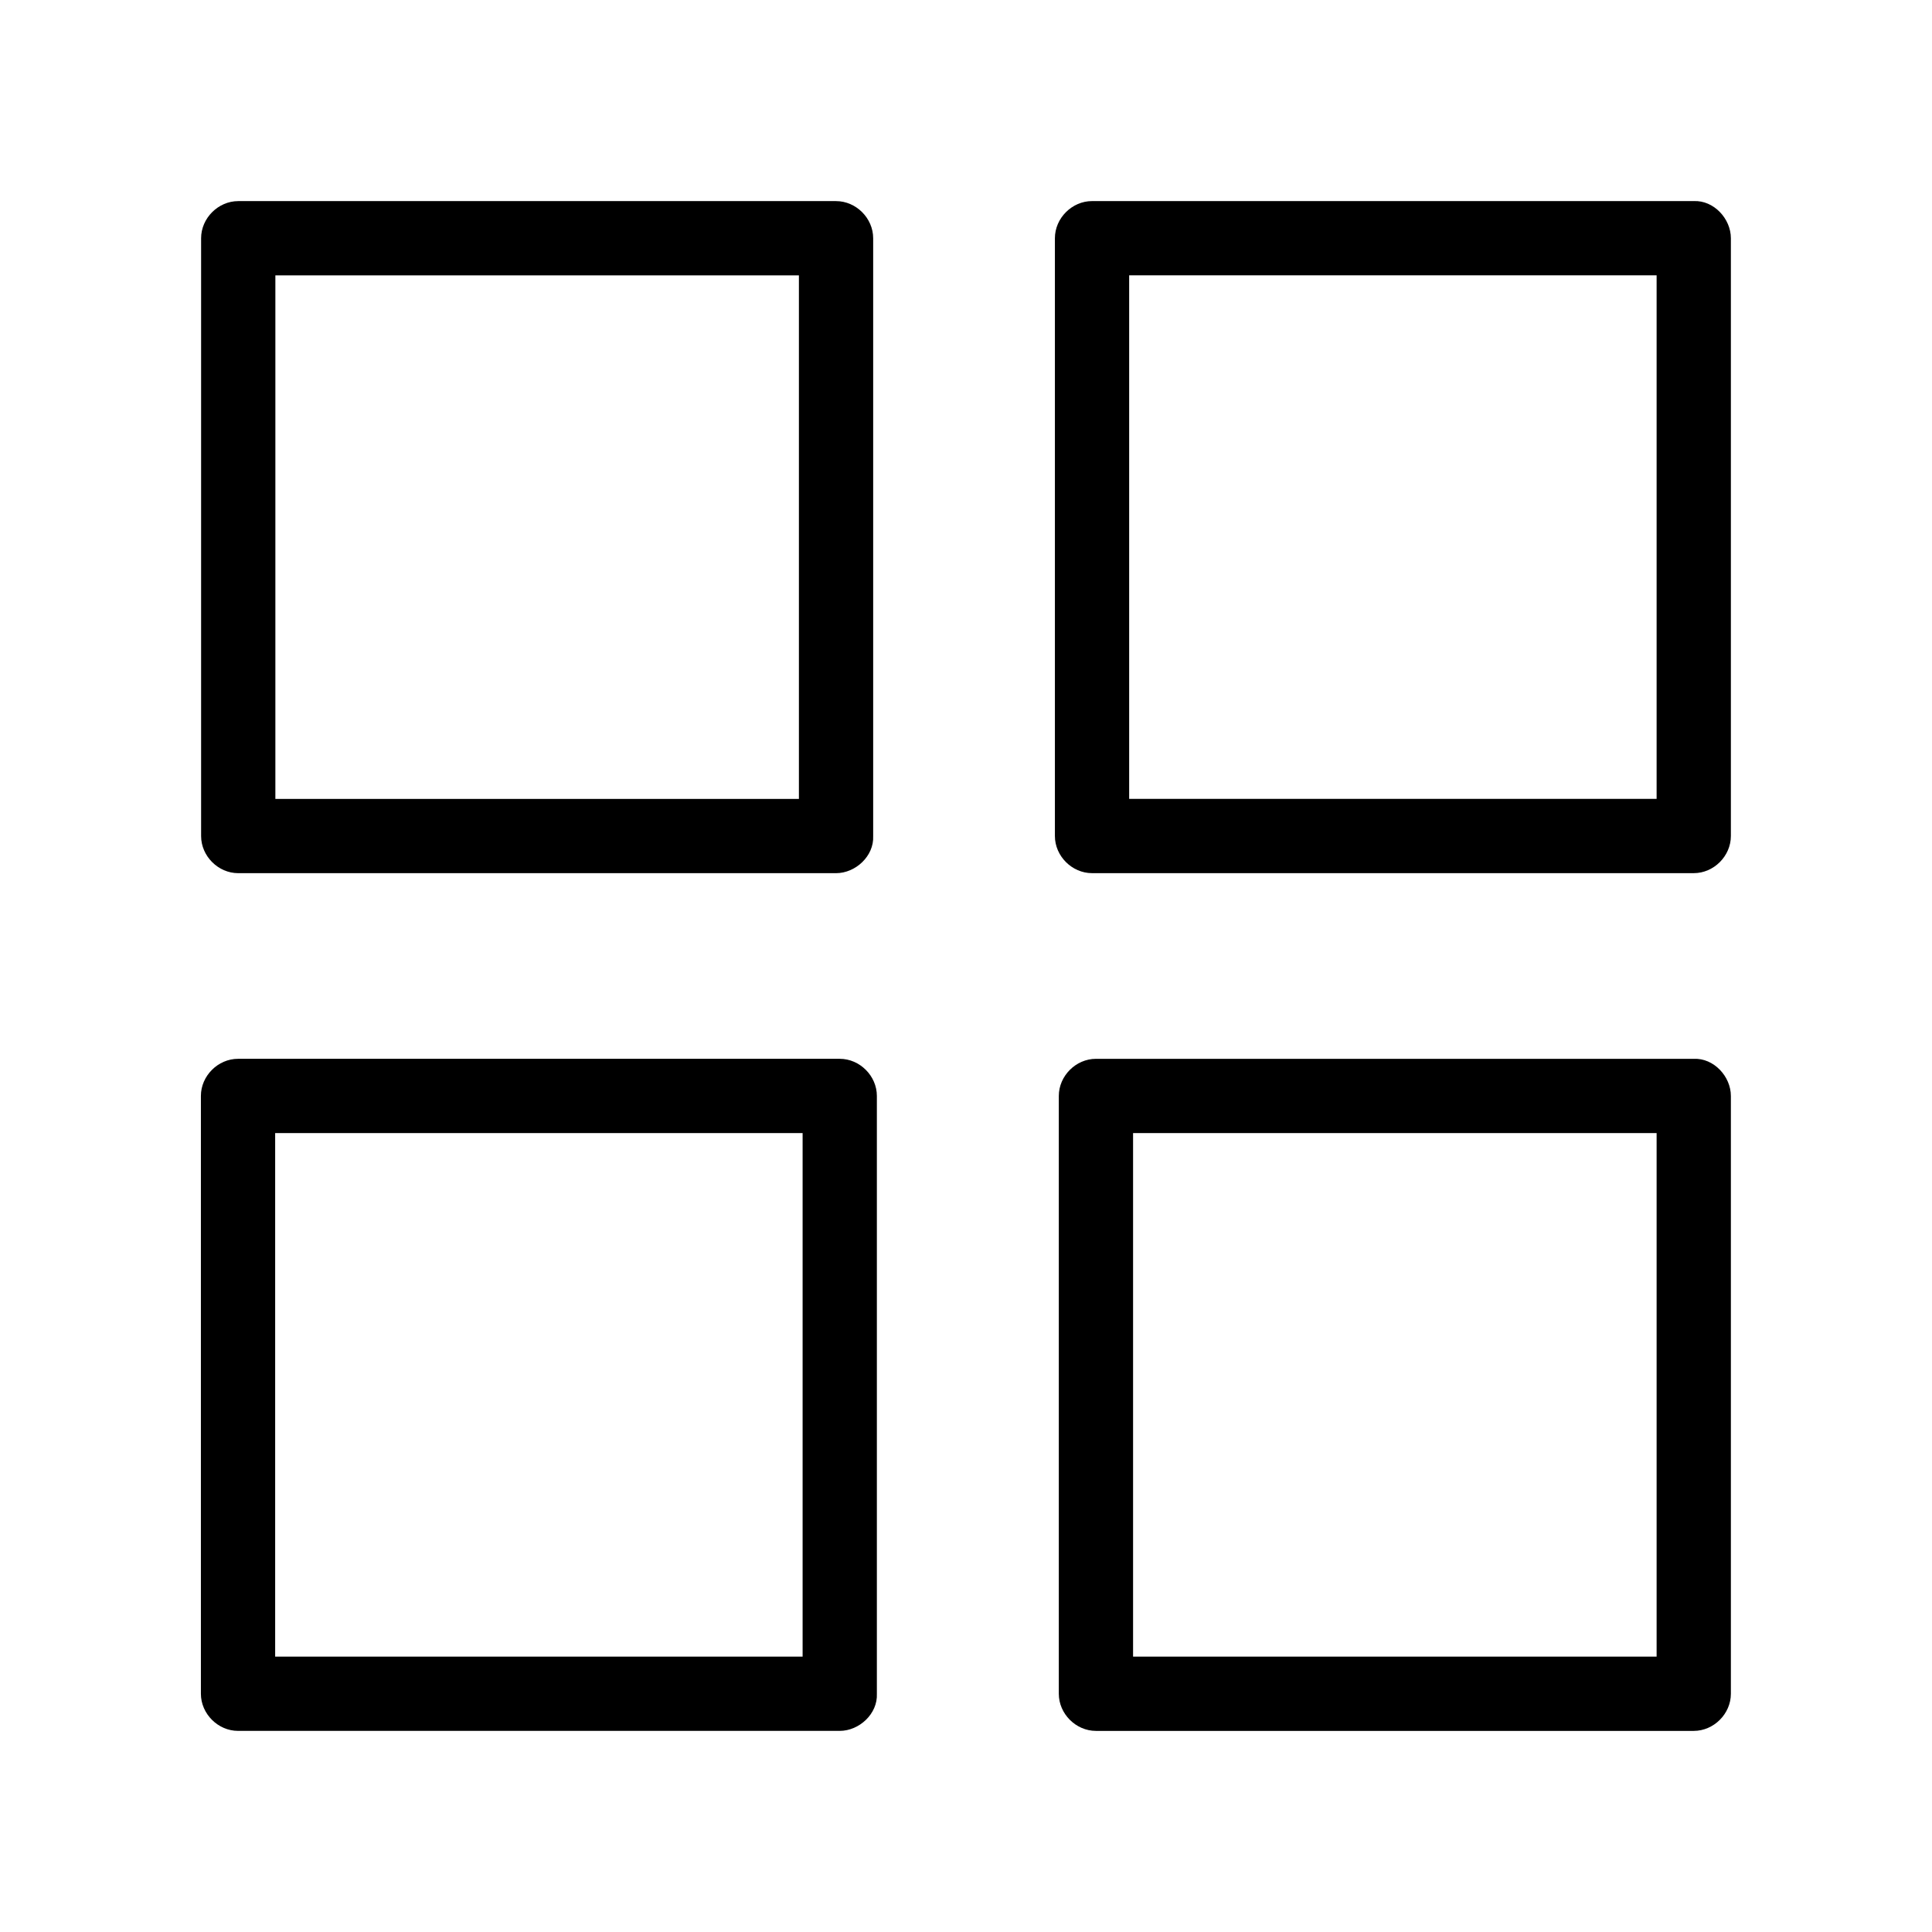
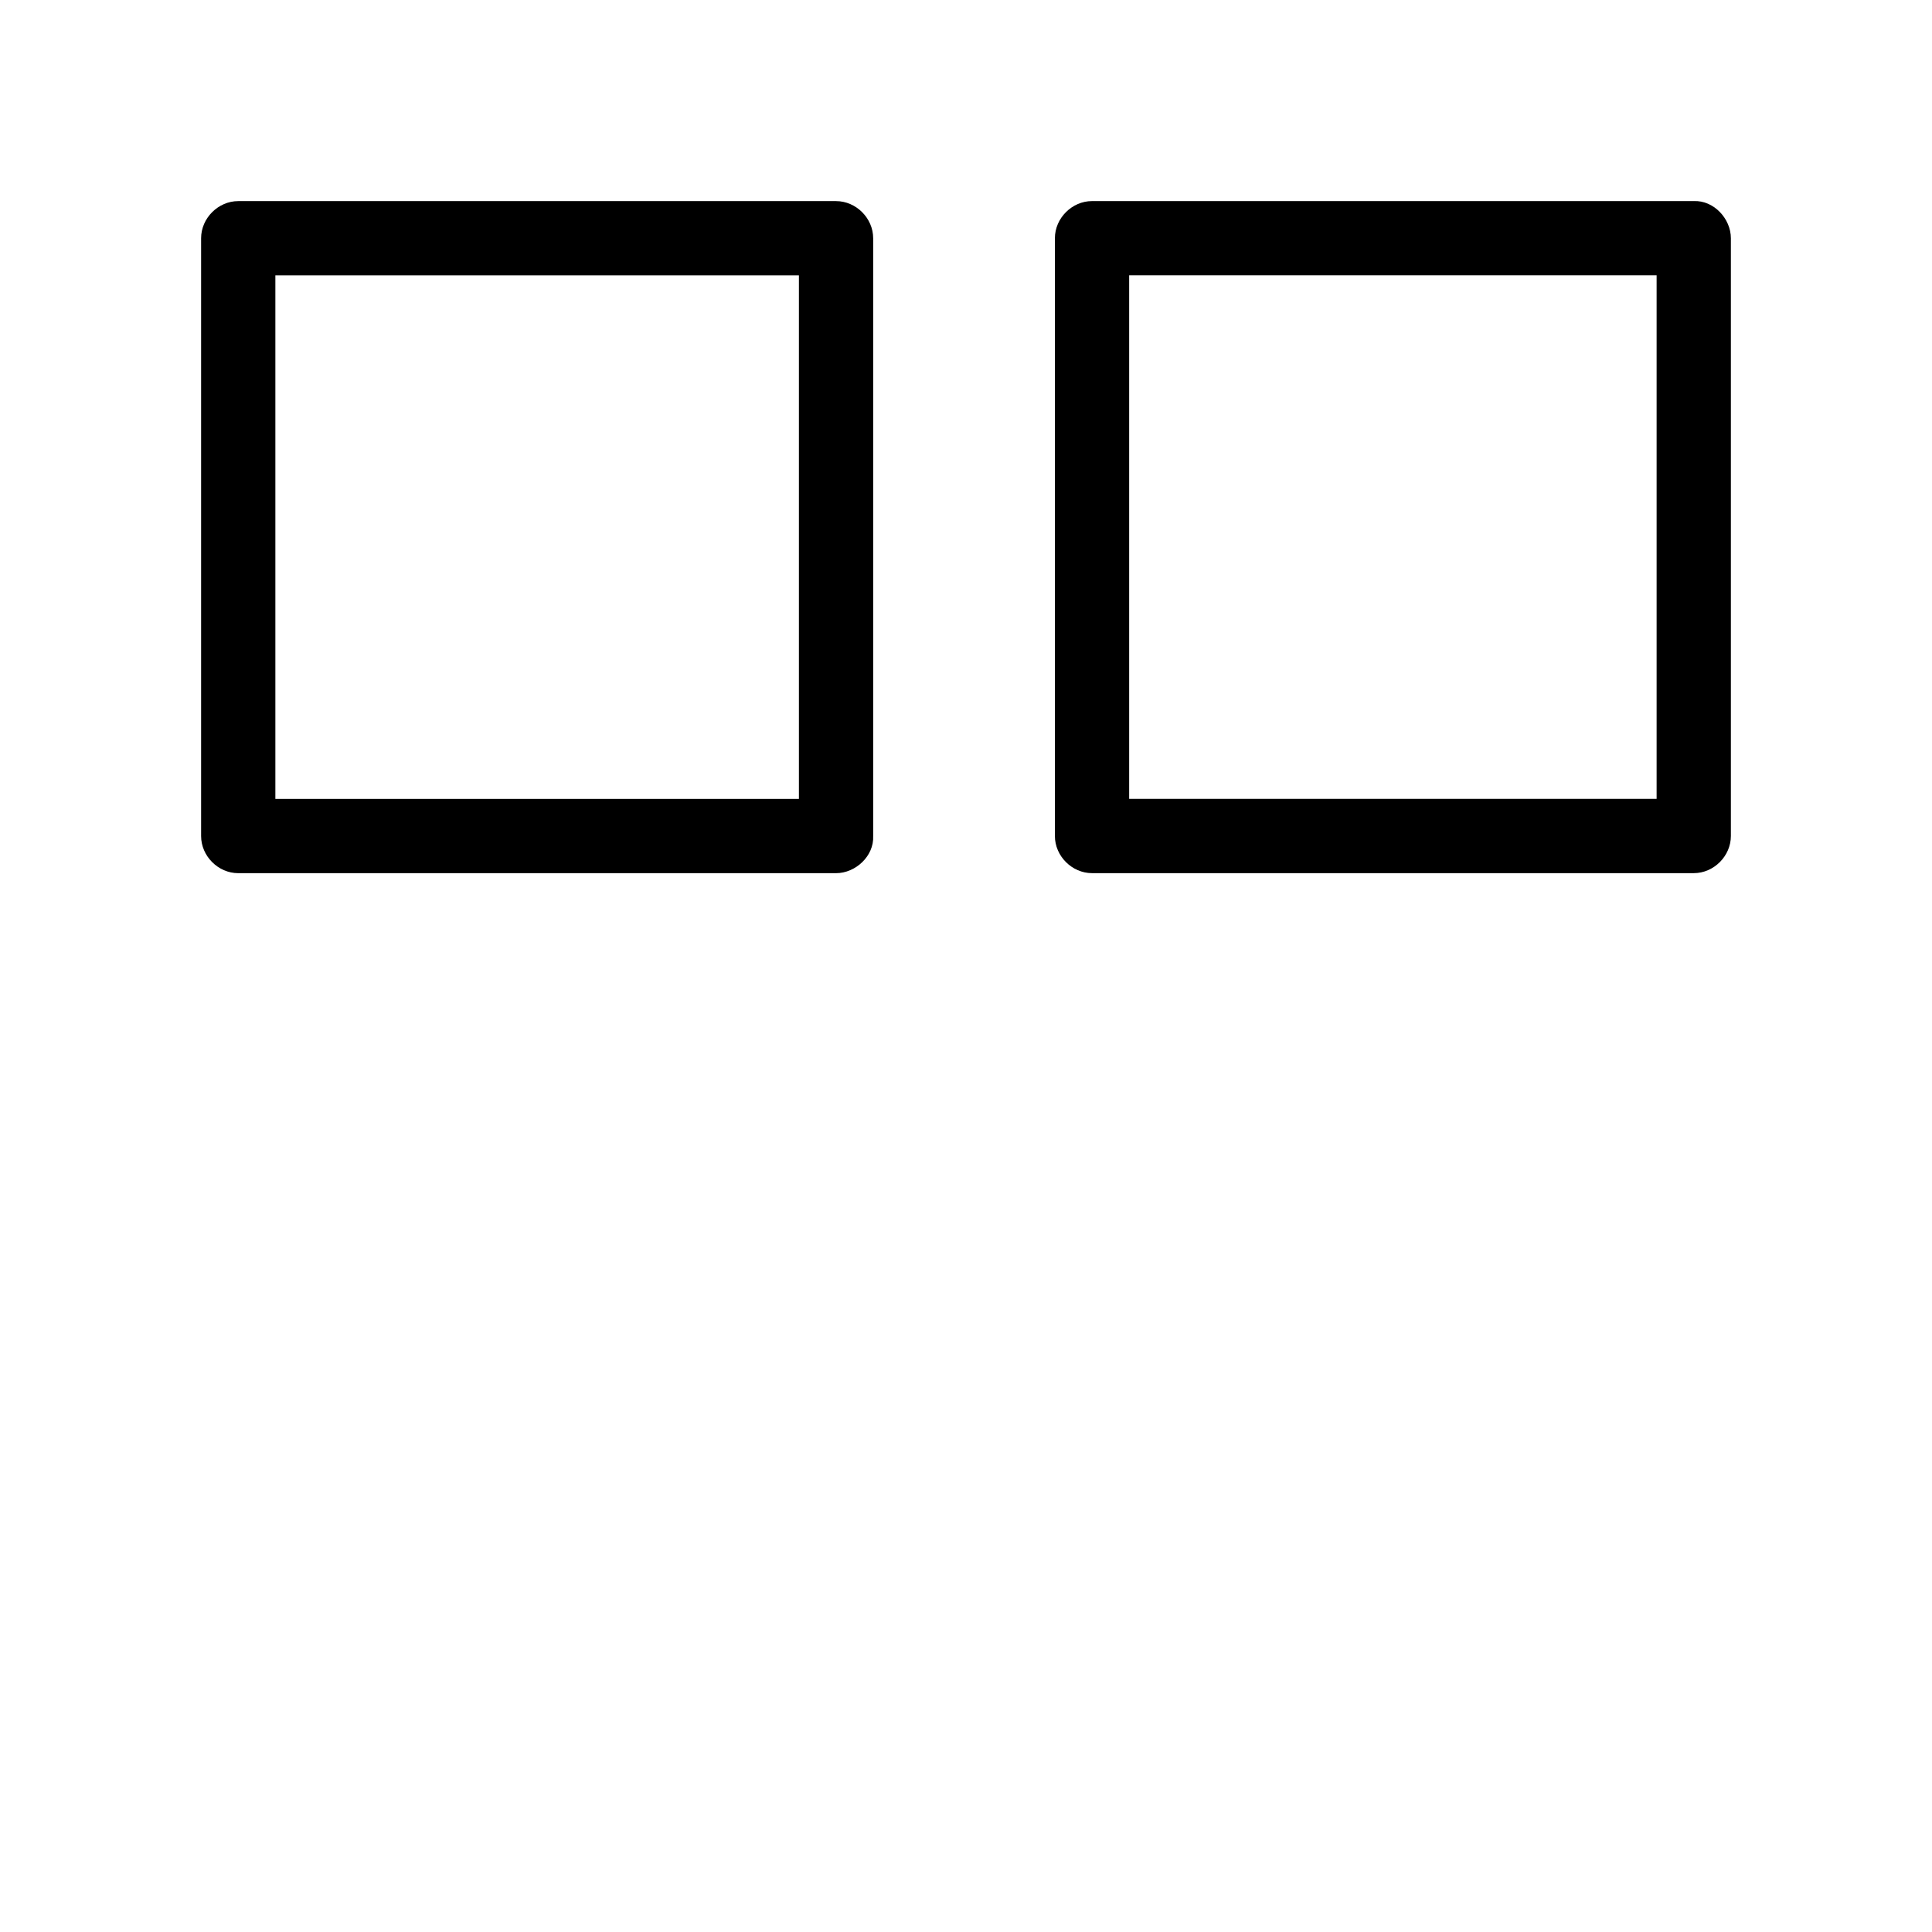
<svg xmlns="http://www.w3.org/2000/svg" fill="#000000" width="800px" height="800px" version="1.1" viewBox="144 144 512 512">
  <g>
    <path d="m365.56 355.72h-53.777-85.117-19.531c3.297 3.297 6.543 6.543 9.84 9.84v-53.777-85.117-19.531c-3.297 3.297-6.543 6.543-9.84 9.84h53.777 85.117 19.531c-3.297-3.297-6.543-6.543-9.84-9.84v53.777 85.117 19.531c0 5.164 4.527 10.086 9.84 9.84 5.312-0.246 9.84-4.328 9.84-9.84v-53.777-85.117-19.531c0-5.312-4.527-9.84-9.84-9.84h-53.777-85.117-19.531c-5.312 0-9.84 4.527-9.84 9.84v53.777 85.117 19.531c0 5.312 4.527 9.84 9.84 9.84h53.777 85.117 19.531c5.164 0 10.086-4.527 9.84-9.84-0.246-5.312-4.328-9.84-9.84-9.84z" />
-     <path d="m366.54 583.02h-53.875-85.855-19.73c3.297 3.297 6.543 6.543 9.84 9.84v-53.777-85.117-19.531l-9.84 9.84h53.875 85.855 19.73l-9.84-9.84v53.777 85.117 19.531c0 5.164 4.527 10.086 9.84 9.84s9.84-4.328 9.84-9.84v-53.777-85.117-19.531c0-5.312-4.527-9.84-9.84-9.84h-53.875-85.855-19.73c-5.312 0-9.84 4.527-9.84 9.84v53.777 85.117 19.531c0 5.312 4.527 9.84 9.84 9.84h53.875 85.855 19.73c5.164 0 10.086-4.527 9.84-9.84-0.246-5.312-4.328-9.84-9.84-9.84z" />
-     <path d="m592.86 424.6h-53.777-85.117-19.531c-5.312 0-9.84 4.527-9.84 9.84v53.777 85.117 19.531c0 5.312 4.527 9.84 9.84 9.84h53.777 85.117 19.531c5.312 0 9.84-4.527 9.84-9.84v-53.777-85.117-19.531c0-5.164-4.527-10.086-9.84-9.84s-9.84 4.328-9.84 9.84v53.777 85.117 19.531c3.297-3.297 6.543-6.543 9.84-9.84h-53.777-85.117-19.531c3.297 3.297 6.543 6.543 9.84 9.84v-53.777-85.117-19.531l-9.84 9.84h53.777 85.117 19.531c5.164 0 10.086-4.527 9.84-9.84s-4.328-9.84-9.84-9.84z" />
    <path d="m592.86 197.29h-53.875-85.855-19.73c-5.312 0-9.84 4.527-9.84 9.84v53.777 85.117 19.531c0 5.312 4.527 9.84 9.84 9.84h53.875 85.855 19.73c5.312 0 9.84-4.527 9.84-9.84v-53.777-85.117-19.531c0-5.164-4.527-10.086-9.84-9.84-5.312 0.246-9.84 4.328-9.84 9.84v53.777 85.117 19.531c3.297-3.297 6.543-6.543 9.84-9.84h-53.875-85.855-19.73c3.297 3.297 6.543 6.543 9.84 9.84v-53.777-85.117-19.531l-9.84 9.84h53.875 85.855 19.73c5.164 0 10.086-4.527 9.84-9.84s-4.328-9.84-9.84-9.84z" />
  </g>
</svg>